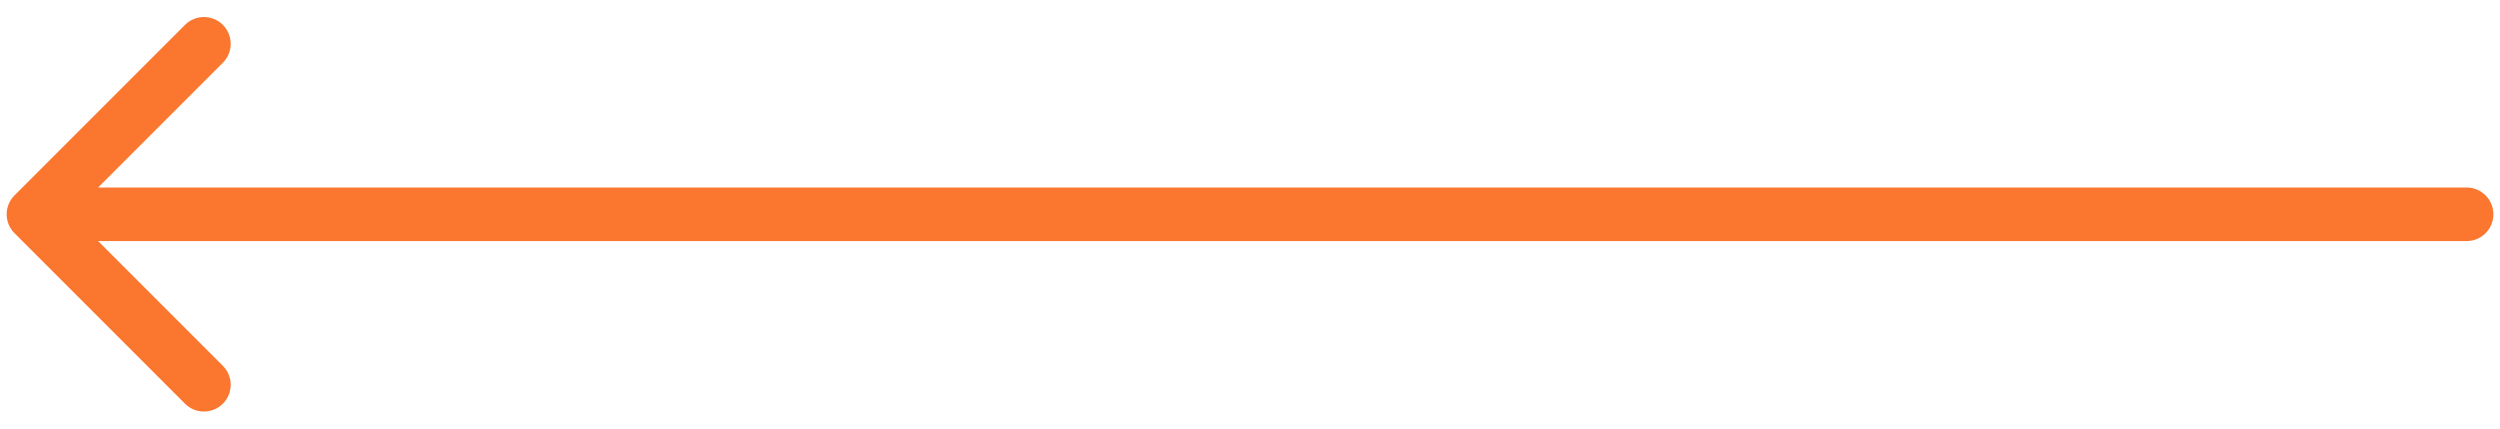
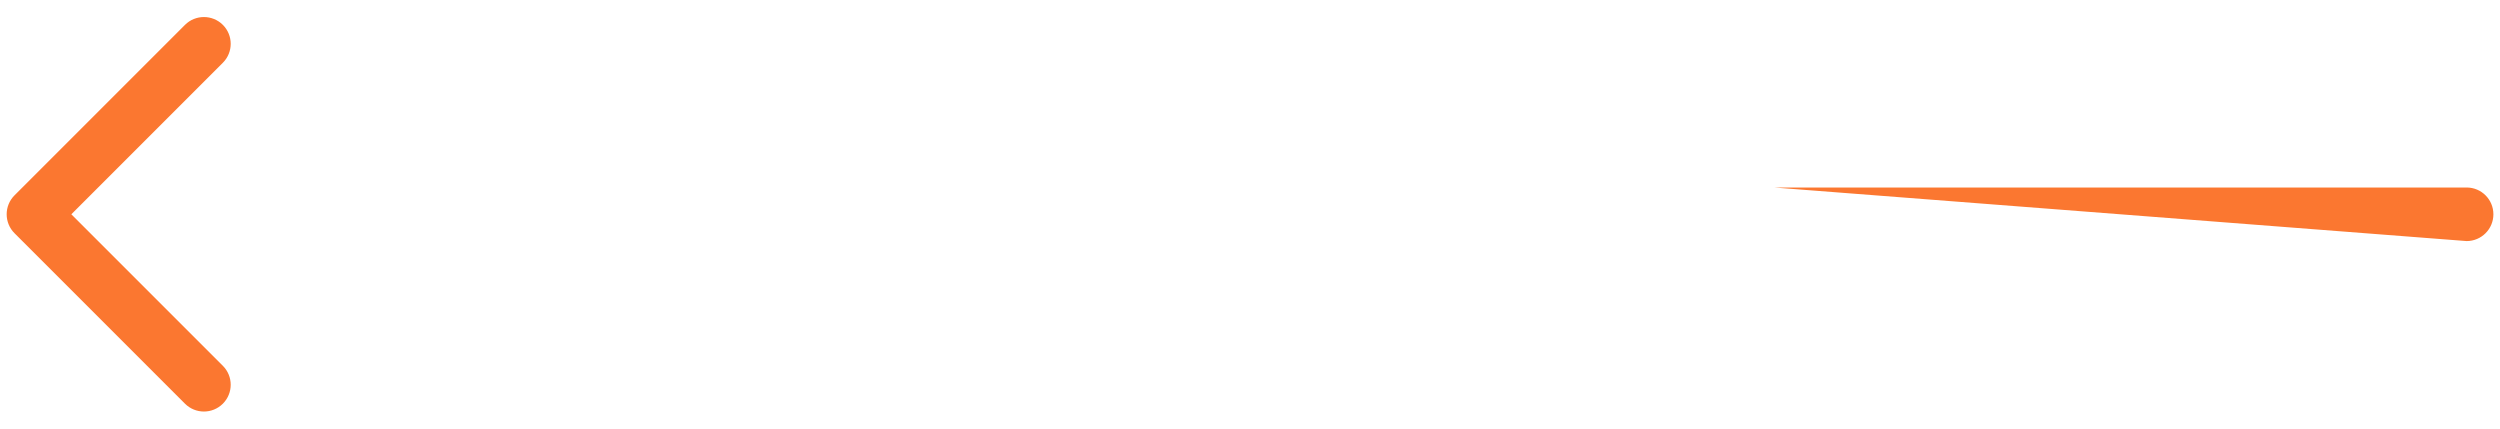
<svg xmlns="http://www.w3.org/2000/svg" width="140" height="24" viewBox="0 0 140 24" fill="none">
-   <path d="M0.813 10.939C0.227 11.525 0.227 12.475 0.813 13.061L10.359 22.607C10.945 23.192 11.894 23.192 12.48 22.607C13.066 22.021 13.066 21.071 12.48 20.485L3.995 12L12.48 3.515C13.066 2.929 13.066 1.979 12.48 1.393C11.894 0.808 10.945 0.808 10.359 1.393L0.813 10.939ZM138.13 13.5C138.959 13.5 139.63 12.828 139.63 12C139.63 11.172 138.959 10.5 138.13 10.5V13.5ZM99.342 10.5H1.874V13.5H99.342V10.5ZM99.342 13.5H138.13V10.5H99.342V13.5Z" fill="#FB7730" />
+   <path d="M0.813 10.939C0.227 11.525 0.227 12.475 0.813 13.061L10.359 22.607C10.945 23.192 11.894 23.192 12.48 22.607C13.066 22.021 13.066 21.071 12.48 20.485L3.995 12L12.48 3.515C13.066 2.929 13.066 1.979 12.48 1.393C11.894 0.808 10.945 0.808 10.359 1.393L0.813 10.939ZM138.13 13.5C138.959 13.5 139.63 12.828 139.63 12C139.63 11.172 138.959 10.5 138.13 10.5V13.5ZH1.874V13.5H99.342V10.5ZM99.342 13.5H138.13V10.5H99.342V13.5Z" fill="#FB7730" />
</svg>